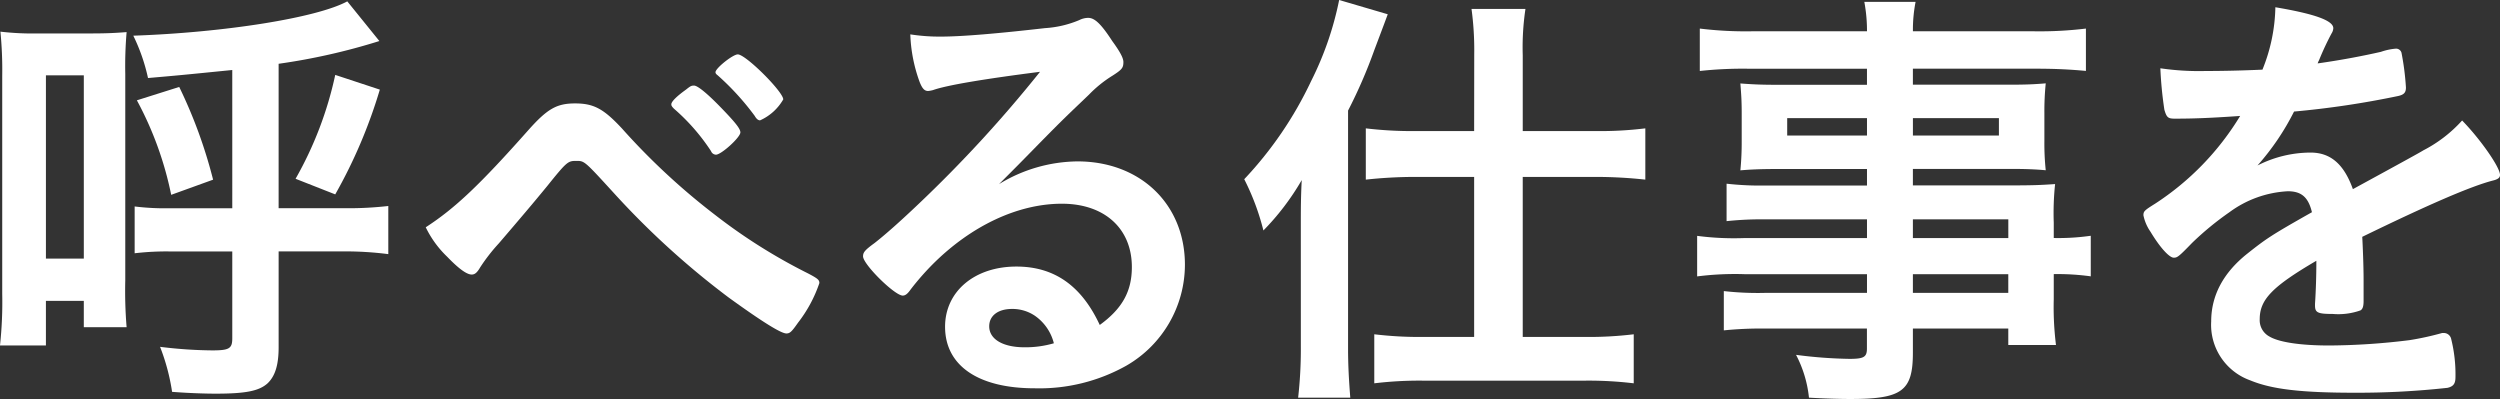
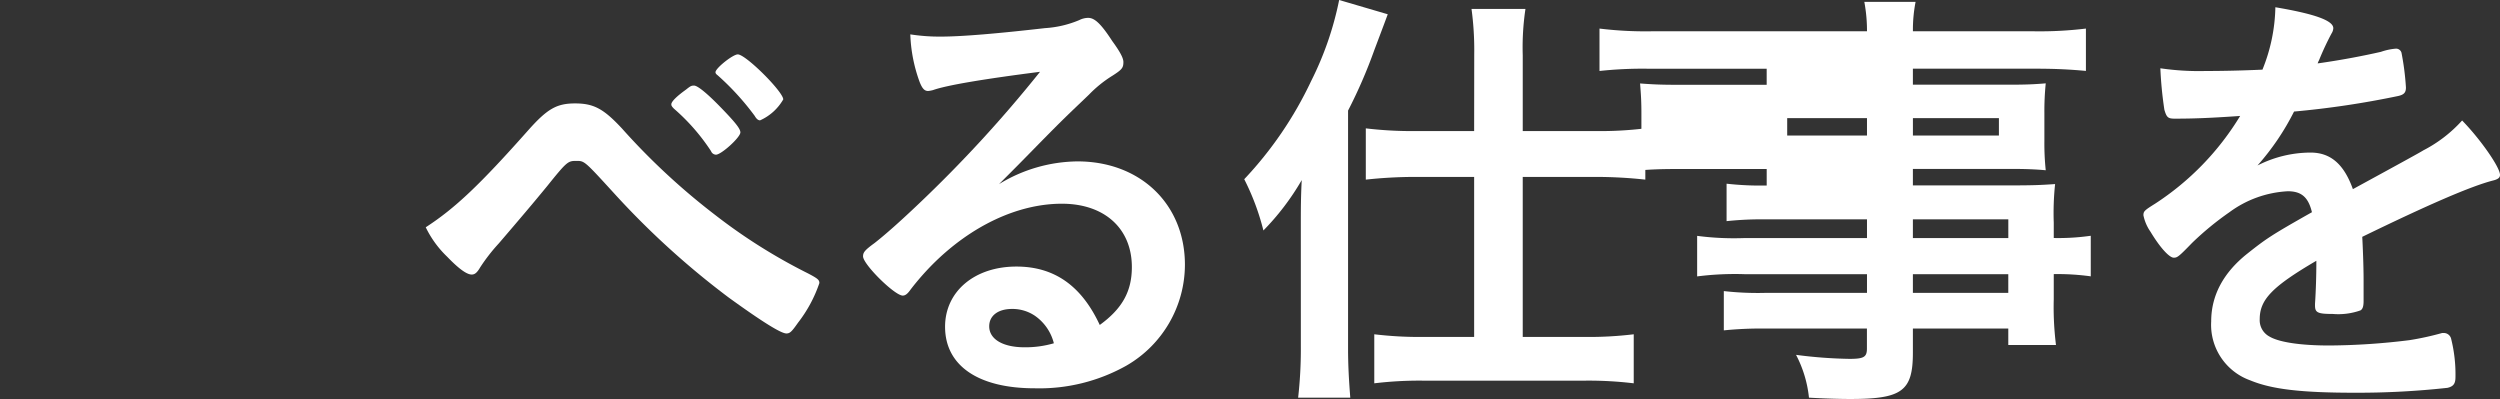
<svg xmlns="http://www.w3.org/2000/svg" width="276.178" height="44.077" viewBox="0 0 276.178 44.077">
  <rect x="0" y="0" width="276.178" height="44.077" fill="#333333" stroke="none" />
-   <path d="M1965.988,960.128c1.575,0,2.609-.05,3.841-.148a44.528,44.528,0,0,0-.148,4.629v22.8a48.724,48.724,0,0,0,.148,5.171H1965.1v-2.906h-4.186V994.6h-5.073a44.436,44.436,0,0,0,.247-5.713V964.807a43.028,43.028,0,0,0-.2-4.876,30.869,30.869,0,0,0,4.088.2ZM1960.915,985h4.186V964.757h-4.186Zm20.586-20.832c-5.909.591-5.909.591-9.308.886a20.485,20.485,0,0,0-1.625-4.679c10.047-.345,20.29-1.969,23.639-3.791l3.545,4.383a69.323,69.323,0,0,1-11.13,2.513v15.957h7.437a38.924,38.924,0,0,0,4.679-.247v5.318a37.1,37.1,0,0,0-5.171-.3h-6.944V994.8c0,1.969-.394,3.2-1.23,3.989-.936.838-2.414,1.133-5.713,1.133-1.083,0-2.857-.049-4.827-.2a22.877,22.877,0,0,0-1.329-4.974,49.488,49.488,0,0,0,5.762.394c1.872,0,2.216-.2,2.216-1.329v-9.6h-6.845a29.87,29.87,0,0,0-3.94.2v-5.171a27.213,27.213,0,0,0,3.743.2h7.042Zm-6.747,13.789a37.705,37.705,0,0,0-3.791-10.441l4.678-1.477a53.334,53.334,0,0,1,3.742,10.244Zm23.048-11.623a55.681,55.681,0,0,1-4.926,11.574l-4.382-1.724a40.256,40.256,0,0,0,4.382-11.475Z" transform="translate(-1955.842 -956.434)" fill="#fff" />
  <path d="M2023.859,971.962c2.069-2.314,3.1-2.905,5.122-2.905,2.068,0,3.151.591,5.171,2.758a74.43,74.43,0,0,0,10.293,9.555,61.574,61.574,0,0,0,10.244,6.452c1.133.591,1.28.738,1.28,1.083a14.975,14.975,0,0,1-2.363,4.383c-.69.985-.888,1.182-1.281,1.182-.591,0-2.659-1.28-6.4-3.989a90.732,90.732,0,0,1-12.706-11.574c-3.2-3.5-3.2-3.5-4.088-3.5-.936,0-1.035.05-3.251,2.807-1.575,1.921-3,3.595-5.318,6.3a19.96,19.96,0,0,0-2.068,2.659c-.345.591-.591.788-.936.788-.542,0-1.428-.639-2.709-1.97a11.317,11.317,0,0,1-2.365-3.251C2015.733,980.631,2018.441,978.07,2023.859,971.962Zm20.684,2.758a.6.6,0,0,1-.542-.394,22.43,22.43,0,0,0-4.087-4.679c-.246-.247-.3-.345-.3-.492,0-.3.591-.887,1.625-1.626.493-.394.591-.443.887-.443.394,0,1.478.886,3,2.462,1.576,1.626,2.117,2.315,2.117,2.709C2047.251,972.8,2045.134,974.721,2044.543,974.721Zm7.436-6.107a5.585,5.585,0,0,1-2.561,2.315c-.2,0-.395-.148-.591-.492a28.991,28.991,0,0,0-4.088-4.481c-.2-.148-.246-.247-.246-.345,0-.443,1.92-1.97,2.462-1.97C2047.843,963.64,2051.979,967.777,2051.979,968.614Z" transform="translate(-1965.452 -957.632)" fill="#fff" />
  <path d="M2094.354,974.635c6.944,0,11.869,4.727,11.869,11.425a12.9,12.9,0,0,1-6.452,11.13,19.618,19.618,0,0,1-10.145,2.511c-6.254,0-9.9-2.511-9.9-6.8,0-3.891,3.251-6.648,7.88-6.648,4.186,0,7.191,2.117,9.209,6.452,2.513-1.823,3.546-3.743,3.546-6.4,0-4.236-3-6.994-7.732-6.994-4.826,0-10,2.413-14.282,6.7a29.267,29.267,0,0,0-2.413,2.758c-.344.493-.591.691-.886.691-.887,0-4.383-3.448-4.383-4.334,0-.443.2-.689,1.28-1.477,1.133-.887,2.758-2.316,4.827-4.285a144.244,144.244,0,0,0,13.445-14.626c-6.156.788-10.294,1.477-11.819,2.019a3.259,3.259,0,0,1-.542.1c-.393,0-.64-.247-.936-.985a16.91,16.91,0,0,1-1.035-5.269,21.08,21.08,0,0,0,3.349.247c2.364,0,6.354-.345,11.524-.936a11.608,11.608,0,0,0,3.792-.887,2.2,2.2,0,0,1,.985-.247c.689,0,1.379.591,2.659,2.561.936,1.28,1.232,1.921,1.232,2.315,0,.64-.148.837-1.232,1.527a13.455,13.455,0,0,0-2.561,2.068c-2.462,2.364-2.511,2.364-5.565,5.467-2.167,2.215-2.413,2.462-4.383,4.431A16.866,16.866,0,0,1,2094.354,974.635Zm-4.728,17.039a4.424,4.424,0,0,0-2.511-.738c-1.527,0-2.513.738-2.513,1.92,0,1.429,1.527,2.315,3.891,2.315a11.208,11.208,0,0,0,3.251-.443A5.249,5.249,0,0,0,2089.627,991.674Z" transform="translate(-1975.323 -956.806)" fill="#fff" />
  <path d="M2127.63,981.619c0-2.265,0-3.3.1-5.319a27.726,27.726,0,0,1-4.234,5.565,26.6,26.6,0,0,0-2.117-5.663,41.587,41.587,0,0,0,7.386-10.835,35.354,35.354,0,0,0,3.1-8.963l5.368,1.576c-.345.936-.345.936-1.478,3.94a54.576,54.576,0,0,1-2.906,6.7v26.25c0,1.97.1,3.6.246,5.467h-5.762a47.265,47.265,0,0,0,.3-5.516Zm19.157-19.206a33.863,33.863,0,0,0-.3-5.023h5.959a28.775,28.775,0,0,0-.3,5.122v8.372h8.125a40.935,40.935,0,0,0,5.418-.3v5.664a50.279,50.279,0,0,0-5.369-.3h-8.175v17.68h6.993a41.448,41.448,0,0,0,5.269-.295v5.416a41.848,41.848,0,0,0-5.368-.295h-17.926a41.854,41.854,0,0,0-5.368.295v-5.416a42.278,42.278,0,0,0,5.319.295h5.713v-17.68h-6.6a50.254,50.254,0,0,0-5.368.3v-5.664a43.1,43.1,0,0,0,5.516.3h6.452Z" transform="translate(-1983.927 -956.404)" fill="#fff" />
-   <path d="M2200.4,980.674h-11.179a37.389,37.389,0,0,0-4.333.2v-4.137a33.236,33.236,0,0,0,4.432.2h11.08v-1.822h-10c-1.674,0-2.856.049-3.988.148a31.932,31.932,0,0,0,.147-3.2v-3.1c0-1.33-.049-2.068-.147-3.3,1.329.1,2.264.148,4.038.148h9.948v-1.773h-12.952a44.344,44.344,0,0,0-5.516.247V959.6a41.906,41.906,0,0,0,5.811.3H2200.4a17.381,17.381,0,0,0-.295-3.25h5.663a16.144,16.144,0,0,0-.295,3.25h13.3a42.412,42.412,0,0,0,5.812-.3v4.679c-1.576-.149-3.251-.247-5.517-.247H2205.47V965.8h10.736c1.822,0,2.757-.049,3.94-.148a30.8,30.8,0,0,0-.149,3.3v3.1a28.237,28.237,0,0,0,.149,3.2c-1.084-.1-2.216-.148-3.743-.148H2205.47v1.822h10.687c2.757,0,3.545-.048,5.023-.148a30.757,30.757,0,0,0-.148,4.285v1.674a25.305,25.305,0,0,0,4.088-.247v4.482a26.681,26.681,0,0,0-4.088-.247v2.758a33.841,33.841,0,0,0,.246,5.073h-5.269V992.74H2205.47v2.66c0,4.236-1.182,5.121-6.9,5.121-1.182,0-2.905-.049-4.58-.147a13.056,13.056,0,0,0-1.428-4.729,50.43,50.43,0,0,0,5.909.443c1.576,0,1.921-.2,1.921-1.133V992.74h-11.13a40.9,40.9,0,0,0-4.679.2V988.6a33.2,33.2,0,0,0,4.531.2H2200.4v-2.068h-13.543a33.03,33.03,0,0,0-5.22.247V982.5a31.2,31.2,0,0,0,5.122.247H2200.4Zm-8.815-11.18v1.921h8.815v-1.921Zm13.888,1.921h9.5v-1.921h-9.5Zm10.539,11.327v-2.068H2205.47v2.068ZM2205.47,988.8h10.539v-2.068H2205.47Z" transform="translate(-1994.151 -956.444)" fill="#fff" />
+   <path d="M2200.4,980.674h-11.179a37.389,37.389,0,0,0-4.333.2v-4.137a33.236,33.236,0,0,0,4.432.2v-1.822h-10c-1.674,0-2.856.049-3.988.148a31.932,31.932,0,0,0,.147-3.2v-3.1c0-1.33-.049-2.068-.147-3.3,1.329.1,2.264.148,4.038.148h9.948v-1.773h-12.952a44.344,44.344,0,0,0-5.516.247V959.6a41.906,41.906,0,0,0,5.811.3H2200.4a17.381,17.381,0,0,0-.295-3.25h5.663a16.144,16.144,0,0,0-.295,3.25h13.3a42.412,42.412,0,0,0,5.812-.3v4.679c-1.576-.149-3.251-.247-5.517-.247H2205.47V965.8h10.736c1.822,0,2.757-.049,3.94-.148a30.8,30.8,0,0,0-.149,3.3v3.1a28.237,28.237,0,0,0,.149,3.2c-1.084-.1-2.216-.148-3.743-.148H2205.47v1.822h10.687c2.757,0,3.545-.048,5.023-.148a30.757,30.757,0,0,0-.148,4.285v1.674a25.305,25.305,0,0,0,4.088-.247v4.482a26.681,26.681,0,0,0-4.088-.247v2.758a33.841,33.841,0,0,0,.246,5.073h-5.269V992.74H2205.47v2.66c0,4.236-1.182,5.121-6.9,5.121-1.182,0-2.905-.049-4.58-.147a13.056,13.056,0,0,0-1.428-4.729,50.43,50.43,0,0,0,5.909.443c1.576,0,1.921-.2,1.921-1.133V992.74h-11.13a40.9,40.9,0,0,0-4.679.2V988.6a33.2,33.2,0,0,0,4.531.2H2200.4v-2.068h-13.543a33.03,33.03,0,0,0-5.22.247V982.5a31.2,31.2,0,0,0,5.122.247H2200.4Zm-8.815-11.18v1.921h8.815v-1.921Zm13.888,1.921h9.5v-1.921h-9.5Zm10.539,11.327v-2.068H2205.47v2.068ZM2205.47,988.8h10.539v-2.068H2205.47Z" transform="translate(-1994.151 -956.444)" fill="#fff" />
  <path d="M2260.113,985.375c-4.876,2.856-6.255,4.285-6.255,6.452a2.044,2.044,0,0,0,1.083,1.921c1.084.64,3.5.985,6.6.985a74.452,74.452,0,0,0,8.865-.591,31.6,31.6,0,0,0,3.6-.788h.247a.835.835,0,0,1,.739.591,16.279,16.279,0,0,1,.491,4.284c0,.739-.246,1.034-.886,1.182a91.276,91.276,0,0,1-10.244.541c-6.008,0-9.209-.394-11.573-1.379a6.515,6.515,0,0,1-4.283-6.5c0-2.855,1.329-5.368,3.988-7.485,2.118-1.674,2.611-2.019,7.142-4.58-.395-1.625-1.133-2.314-2.66-2.314a11.879,11.879,0,0,0-6.452,2.314,33.012,33.012,0,0,0-4.136,3.4c-1.478,1.526-1.625,1.625-2.019,1.625-.493,0-1.527-1.133-2.561-2.856a4.858,4.858,0,0,1-.788-1.823c0-.443.1-.542,1.28-1.28a30.27,30.27,0,0,0,9.406-9.7c-3.5.246-5.318.3-7.24.3-.738,0-.886-.148-1.132-.986a42.258,42.258,0,0,1-.443-4.579,29.28,29.28,0,0,0,5.023.3c1.92,0,4.038-.05,6.254-.149a19.181,19.181,0,0,0,1.428-6.894c4.384.739,6.4,1.478,6.4,2.315a1.181,1.181,0,0,1-.2.591,31.635,31.635,0,0,0-1.379,2.954,1.825,1.825,0,0,0-.148.345c2.807-.394,5.27-.886,6.993-1.28a6.644,6.644,0,0,1,1.577-.345.622.622,0,0,1,.689.443,29.386,29.386,0,0,1,.492,3.842c0,.542-.2.788-.837.936a100.022,100.022,0,0,1-11.524,1.723,27.74,27.74,0,0,1-4.038,5.959,12.948,12.948,0,0,1,5.86-1.428c2.216,0,3.693,1.28,4.679,4.039,4.875-2.66,7.486-4.088,7.781-4.284a15.017,15.017,0,0,0,4.285-3.3c2.019,2.068,4.186,5.171,4.186,6.008,0,.3-.2.492-.837.64-2.413.64-6.894,2.561-14.381,6.205.05.887.148,3.152.148,4.728v2.363c0,.591-.1.888-.344,1.035a7.308,7.308,0,0,1-3.054.394c-1.675,0-1.969-.148-1.969-.936v-.2c.1-1.428.148-3.3.148-4.482Z" transform="translate(-2004.224 -956.566)" fill="#fff" />
</svg>